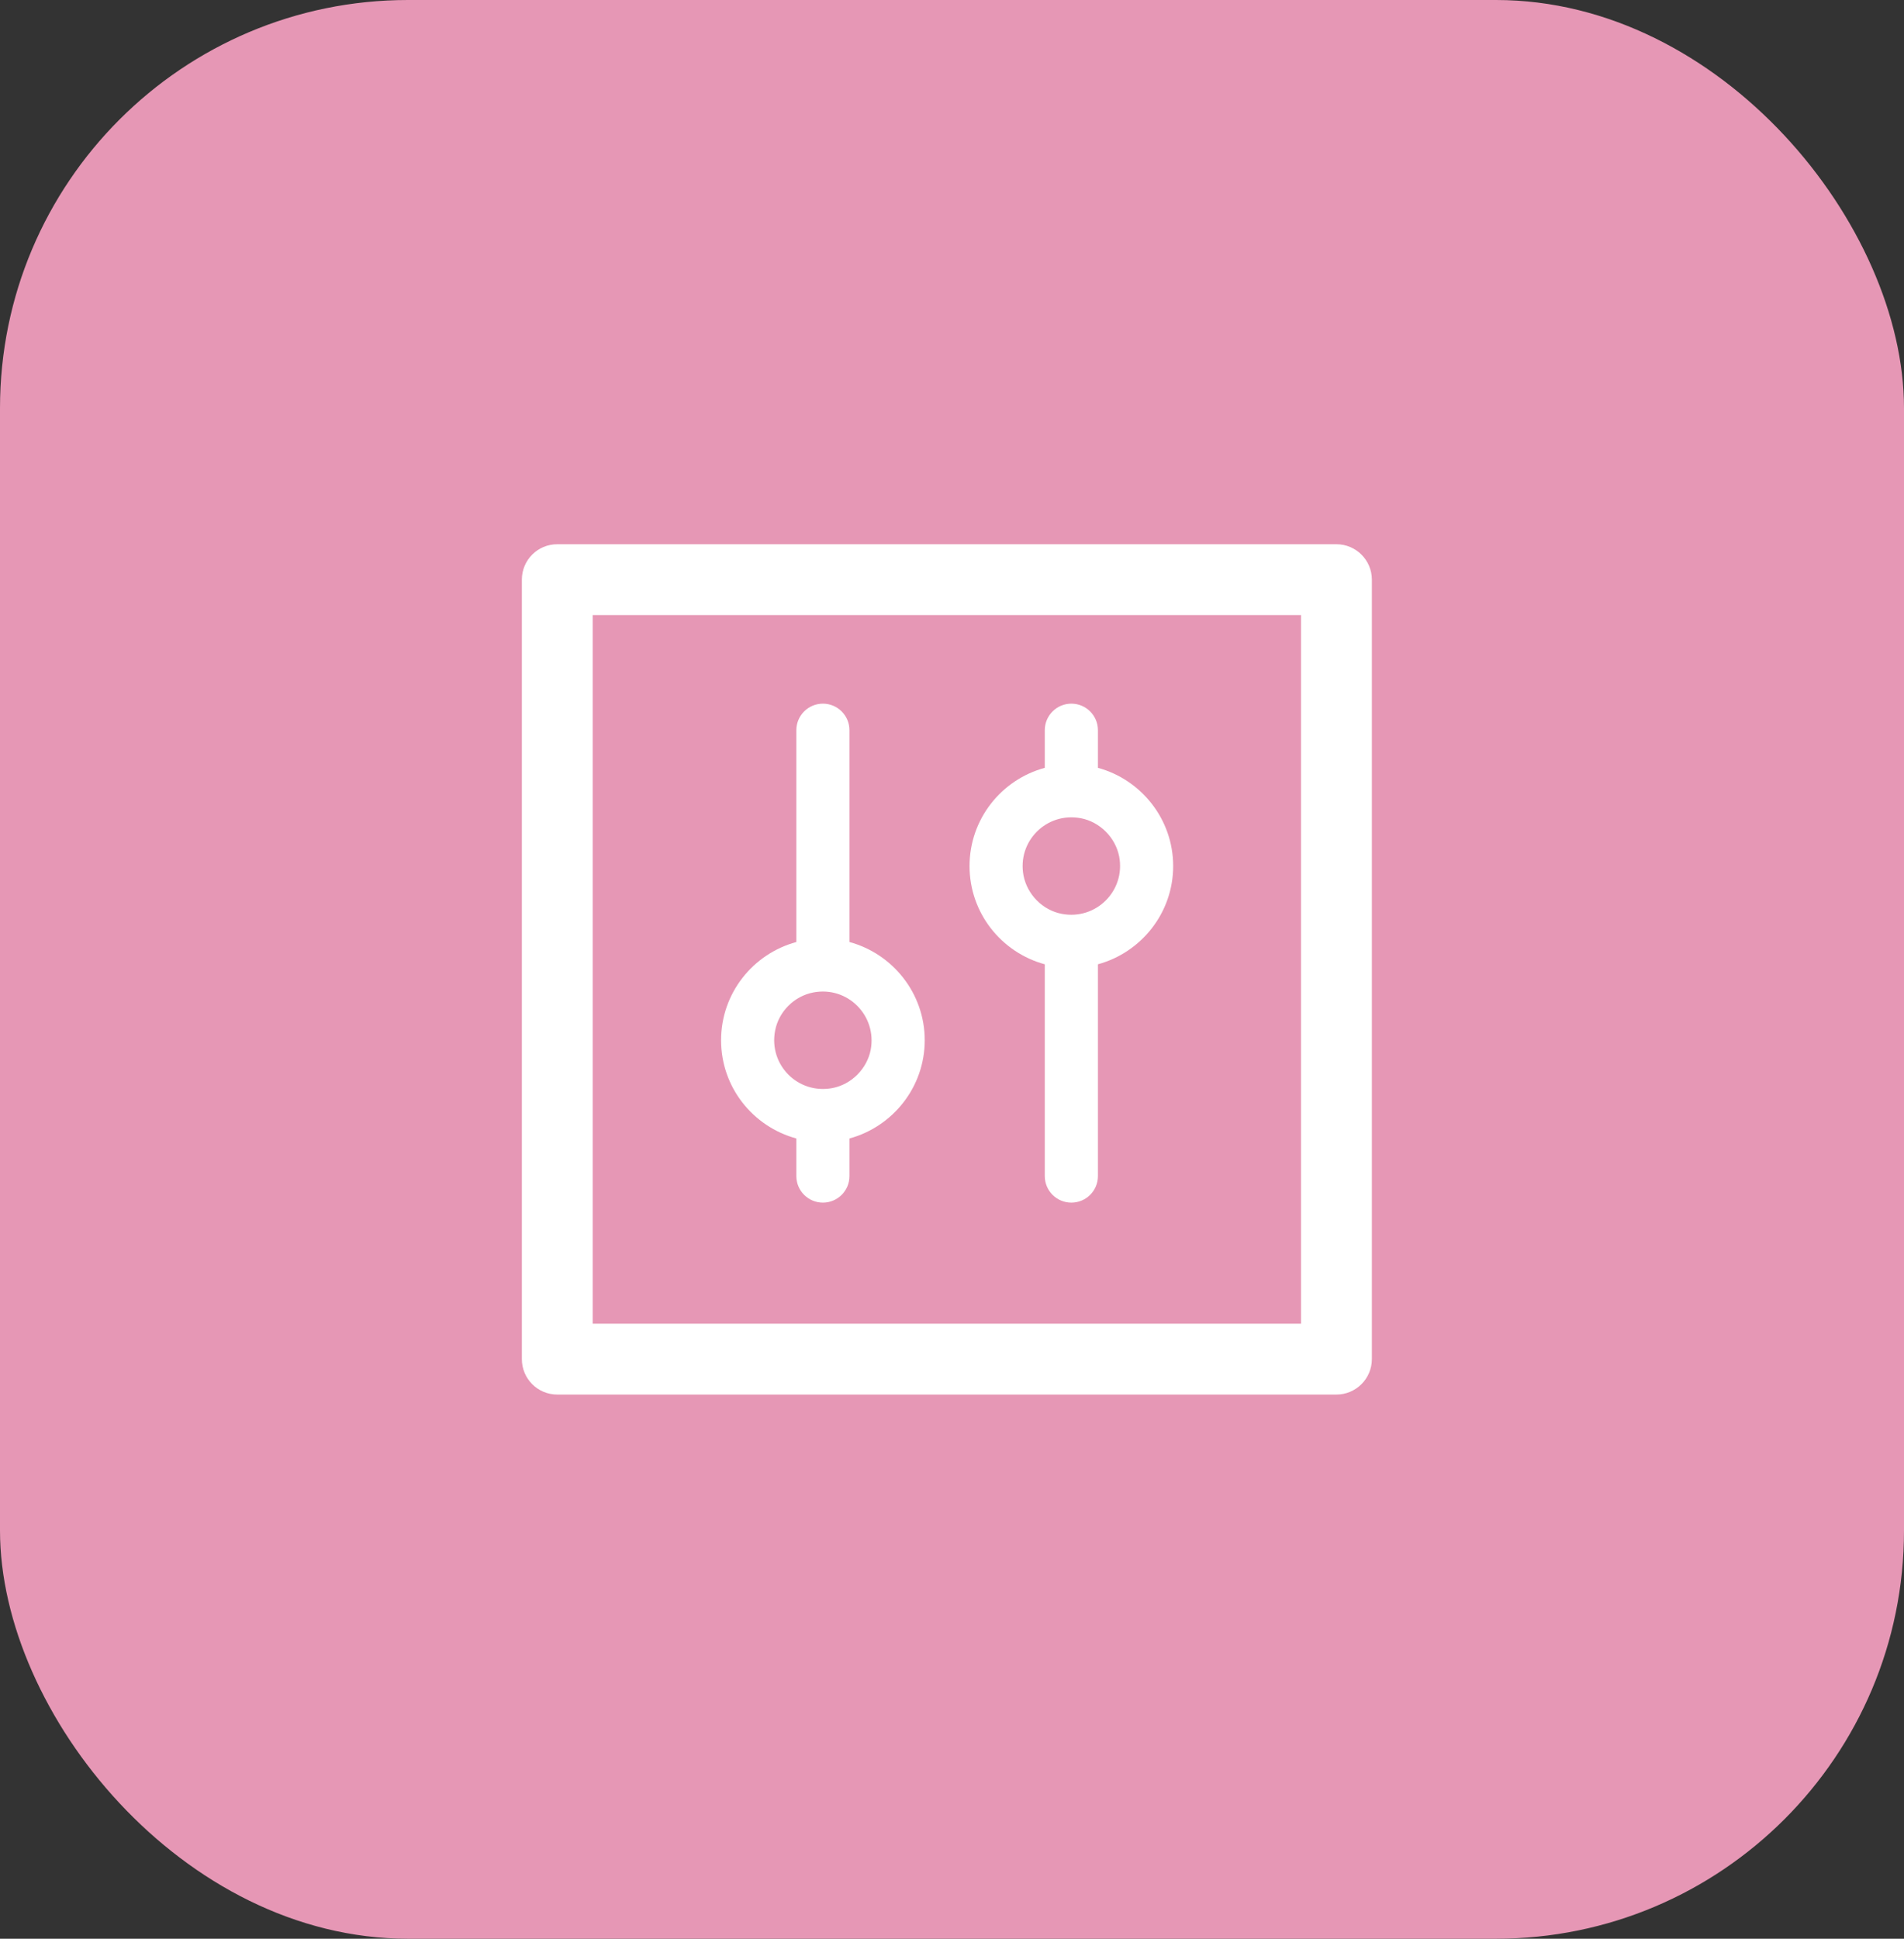
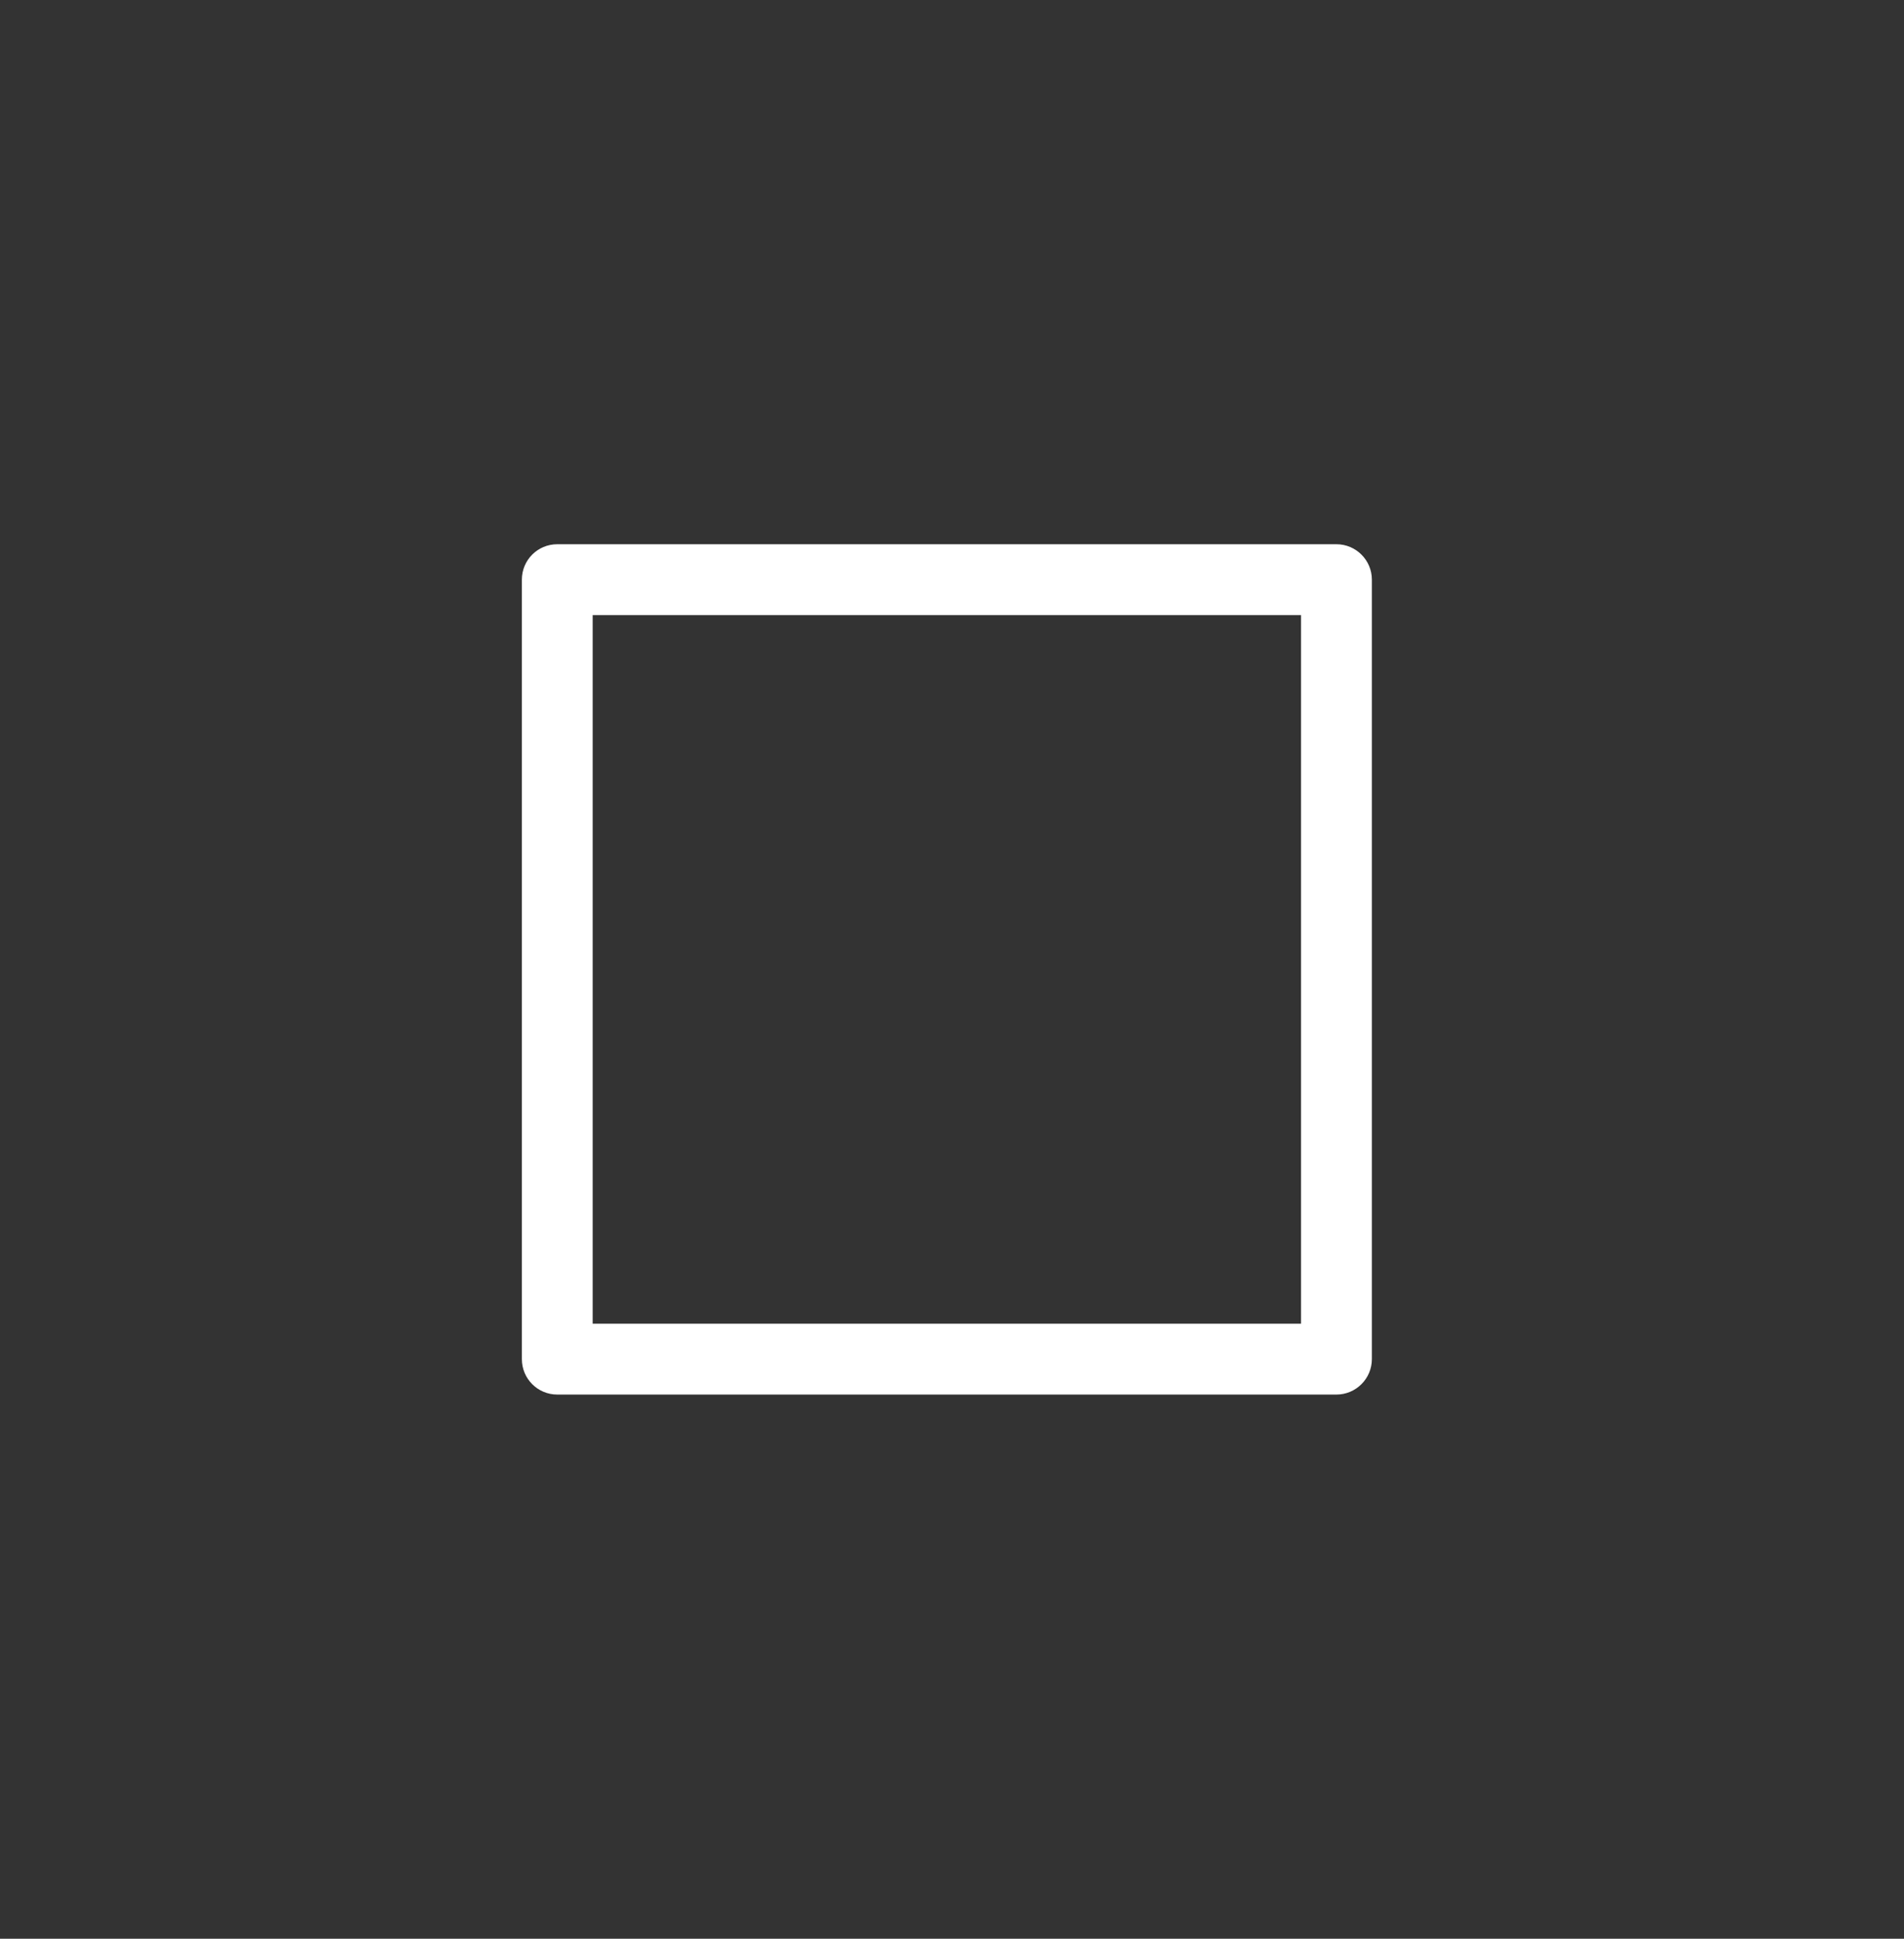
<svg xmlns="http://www.w3.org/2000/svg" width="56px" height="57px" viewBox="0 0 56 57" version="1.1">
  <rect x="0" y="0" width="56" height="57" fill="#333333" stroke="none" />
  <title>params-tag</title>
  <g id="params-tag" stroke="none" stroke-width="1" fill="none" fill-rule="evenodd">
    <g id="Group" fill="#E697B5">
-       <rect id="Rectangle" x="0" y="0" width="56" height="57" rx="12" />
-     </g>
+       </g>
    <g id="15-Settings_2" transform="translate(15, 16)" fill="#FFFFFF">
      <path d="M2.432,22.917 L23.266,22.917 L23.266,2.084 L2.432,2.084 L2.432,22.917 Z M24.307,25.001 L1.391,25.001 C0.812,25.001 0.349,24.534 0.349,23.959 L0.349,1.042 C0.349,0.467 0.812,0.001 1.391,0.001 L24.307,0.001 C24.88,0.001 25.349,0.467 25.349,1.042 L25.349,23.959 C25.349,24.534 24.88,25.001 24.307,25.001 L24.307,25.001 Z" id="Fill-522" />
-       <path d="M9.484,15.99 C8.474,16.182 7.604,15.311 7.797,14.304 C7.901,13.744 8.359,13.285 8.922,13.179 C9.927,12.986 10.797,13.857 10.609,14.865 C10.5,15.424 10.042,15.883 9.484,15.99 Z M12.198,14.584 C12.198,13.204 11.255,12.041 9.984,11.696 L9.984,5.469 C9.984,5.038 9.635,4.688 9.203,4.688 C8.771,4.688 8.422,5.038 8.422,5.469 L8.422,11.696 C7.146,12.041 6.208,13.204 6.208,14.584 C6.208,15.965 7.146,17.127 8.422,17.472 L8.422,18.577 C8.422,19.009 8.771,19.358 9.203,19.358 C9.635,19.358 9.984,19.009 9.984,18.577 L9.984,17.472 C11.255,17.127 12.198,15.965 12.198,14.584 L12.198,14.584 Z" id="Fill-523" />
-       <path d="M17.917,9.182 C18.109,10.19 17.234,11.06 16.229,10.868 C15.667,10.761 15.214,10.303 15.104,9.743 C14.911,8.735 15.781,7.865 16.792,8.057 C17.349,8.164 17.807,8.622 17.917,9.182 Z M17.292,6.575 L17.292,5.469 C17.292,5.038 16.943,4.688 16.51,4.688 C16.078,4.688 15.729,5.038 15.729,5.469 L15.729,6.575 C14.453,6.92 13.516,8.082 13.516,9.463 C13.516,10.843 14.453,12.005 15.729,12.351 L15.729,18.577 C15.729,19.009 16.078,19.358 16.51,19.358 C16.943,19.358 17.292,19.009 17.292,18.577 L17.292,12.351 C18.562,12.005 19.505,10.843 19.505,9.463 C19.505,8.082 18.562,6.92 17.292,6.575 L17.292,6.575 Z" id="Fill-524" />
    </g>
  </g>
</svg>